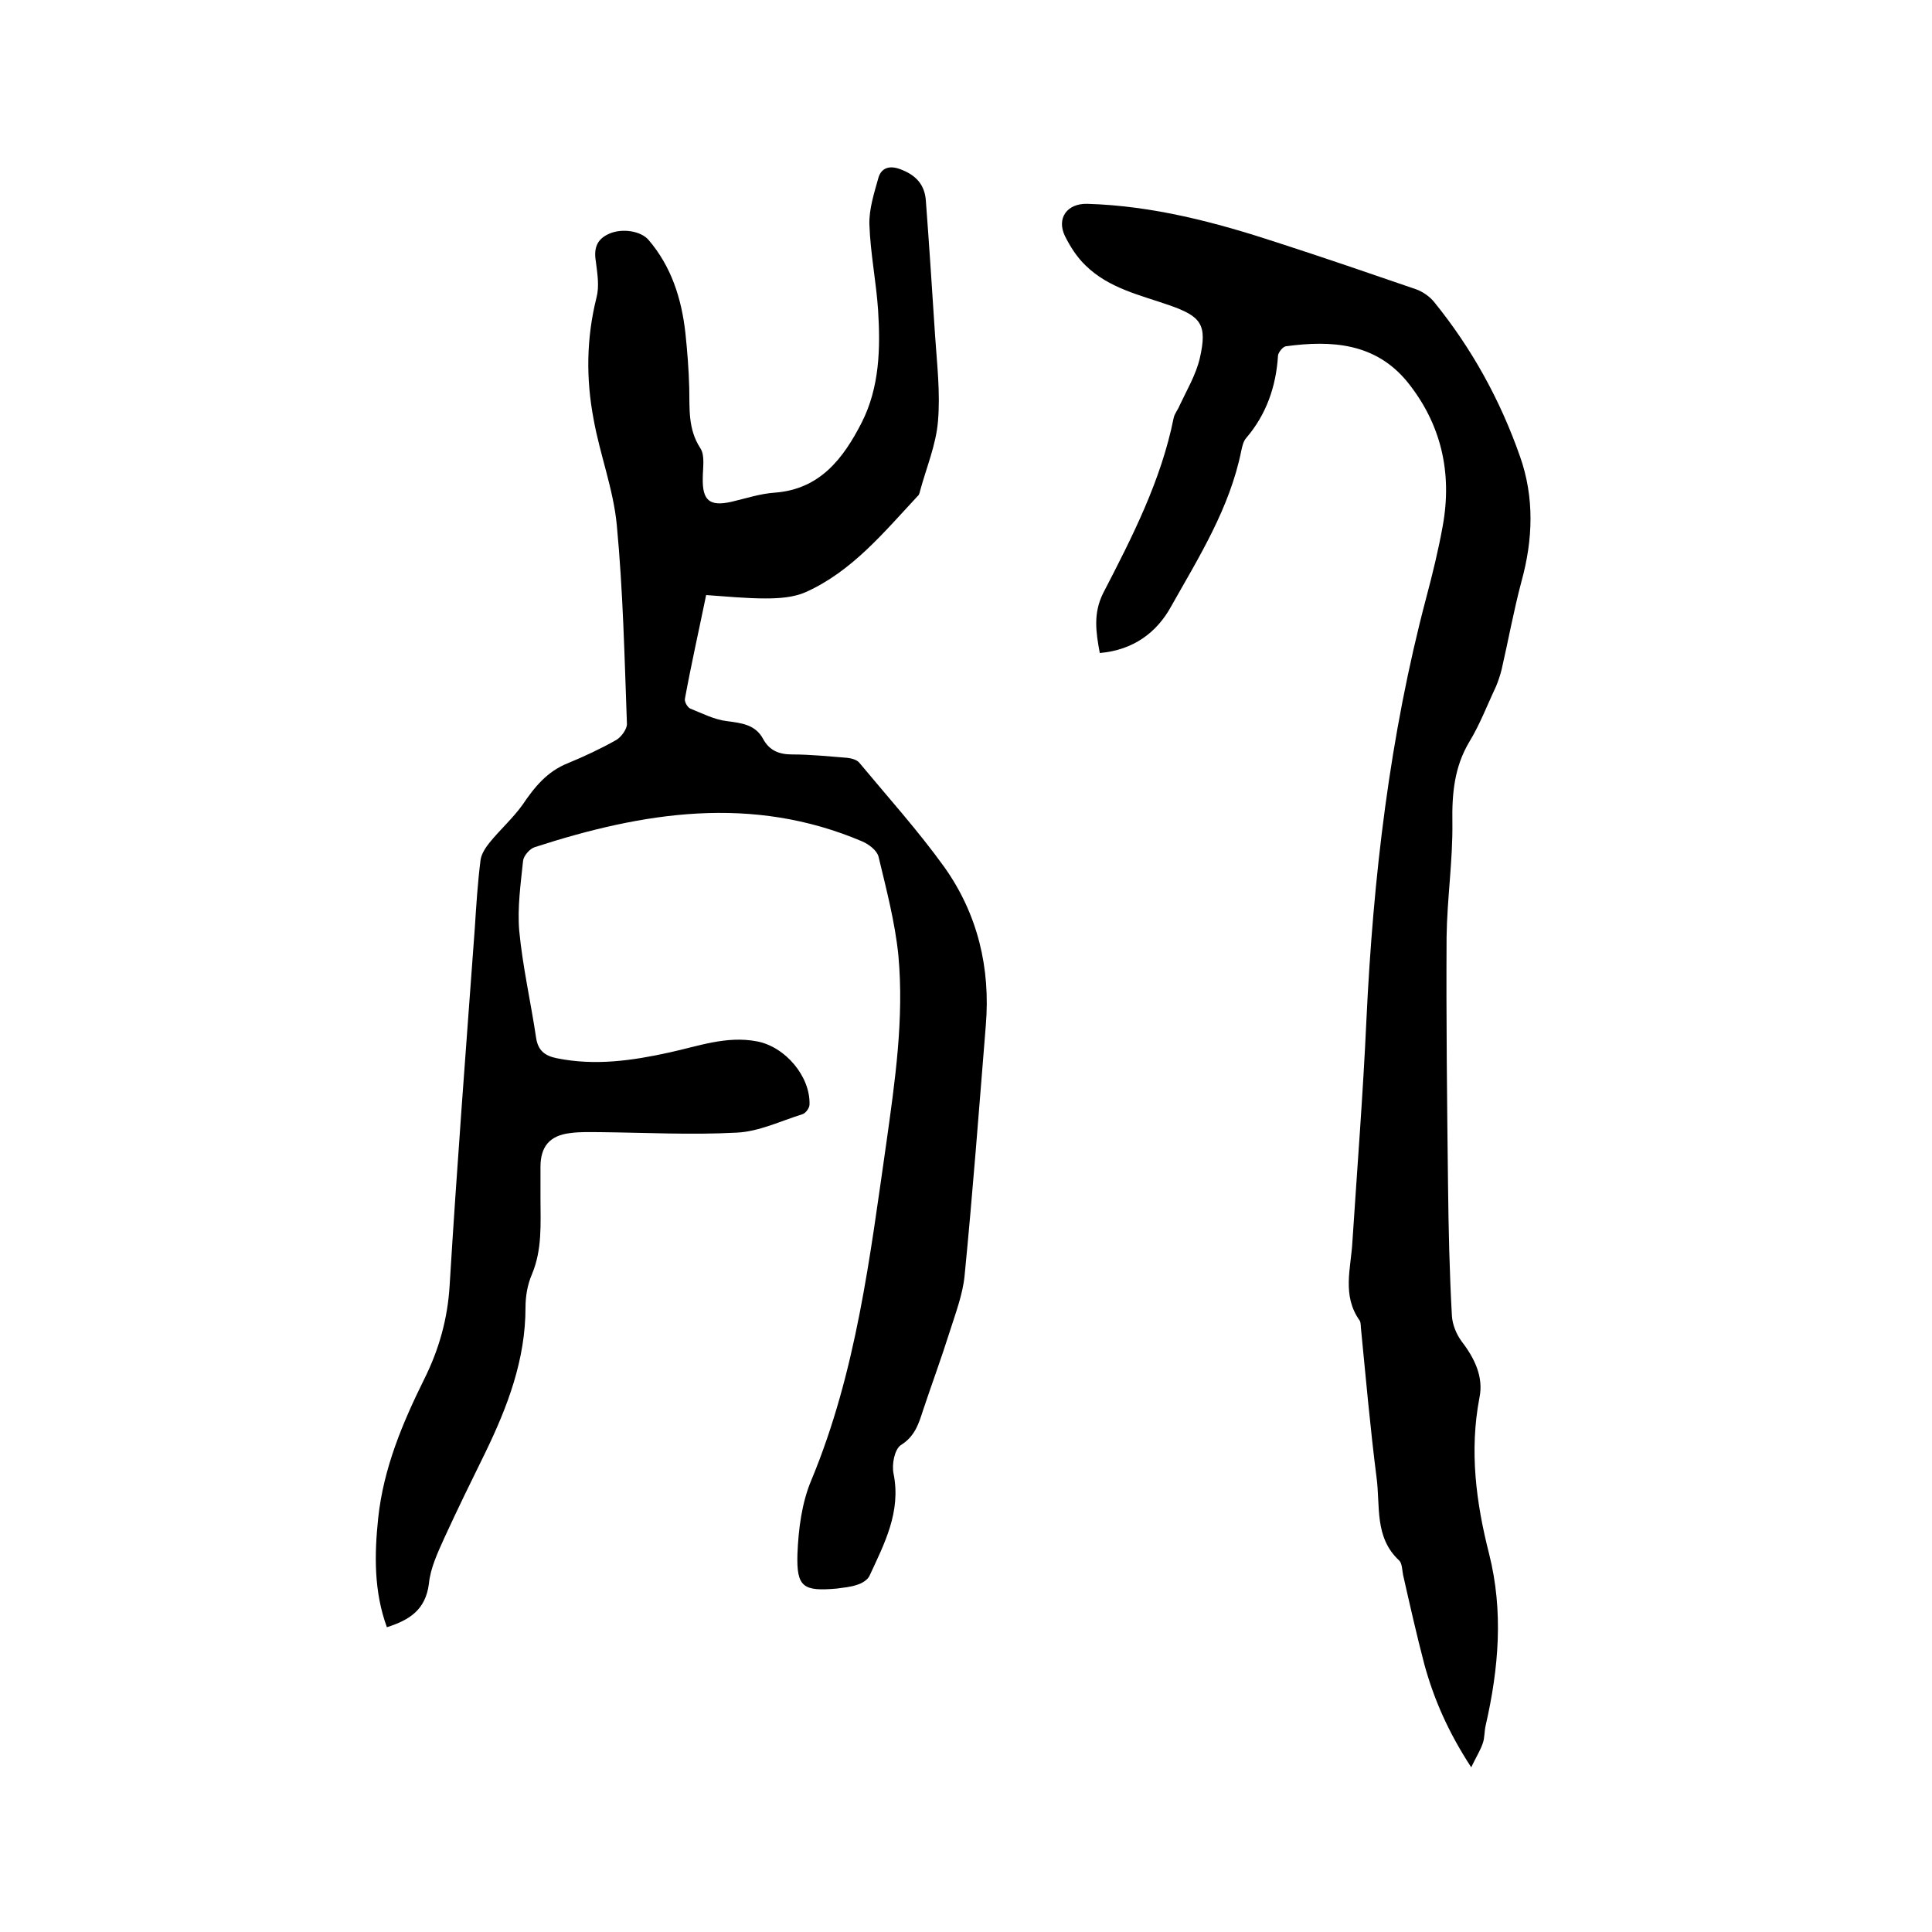
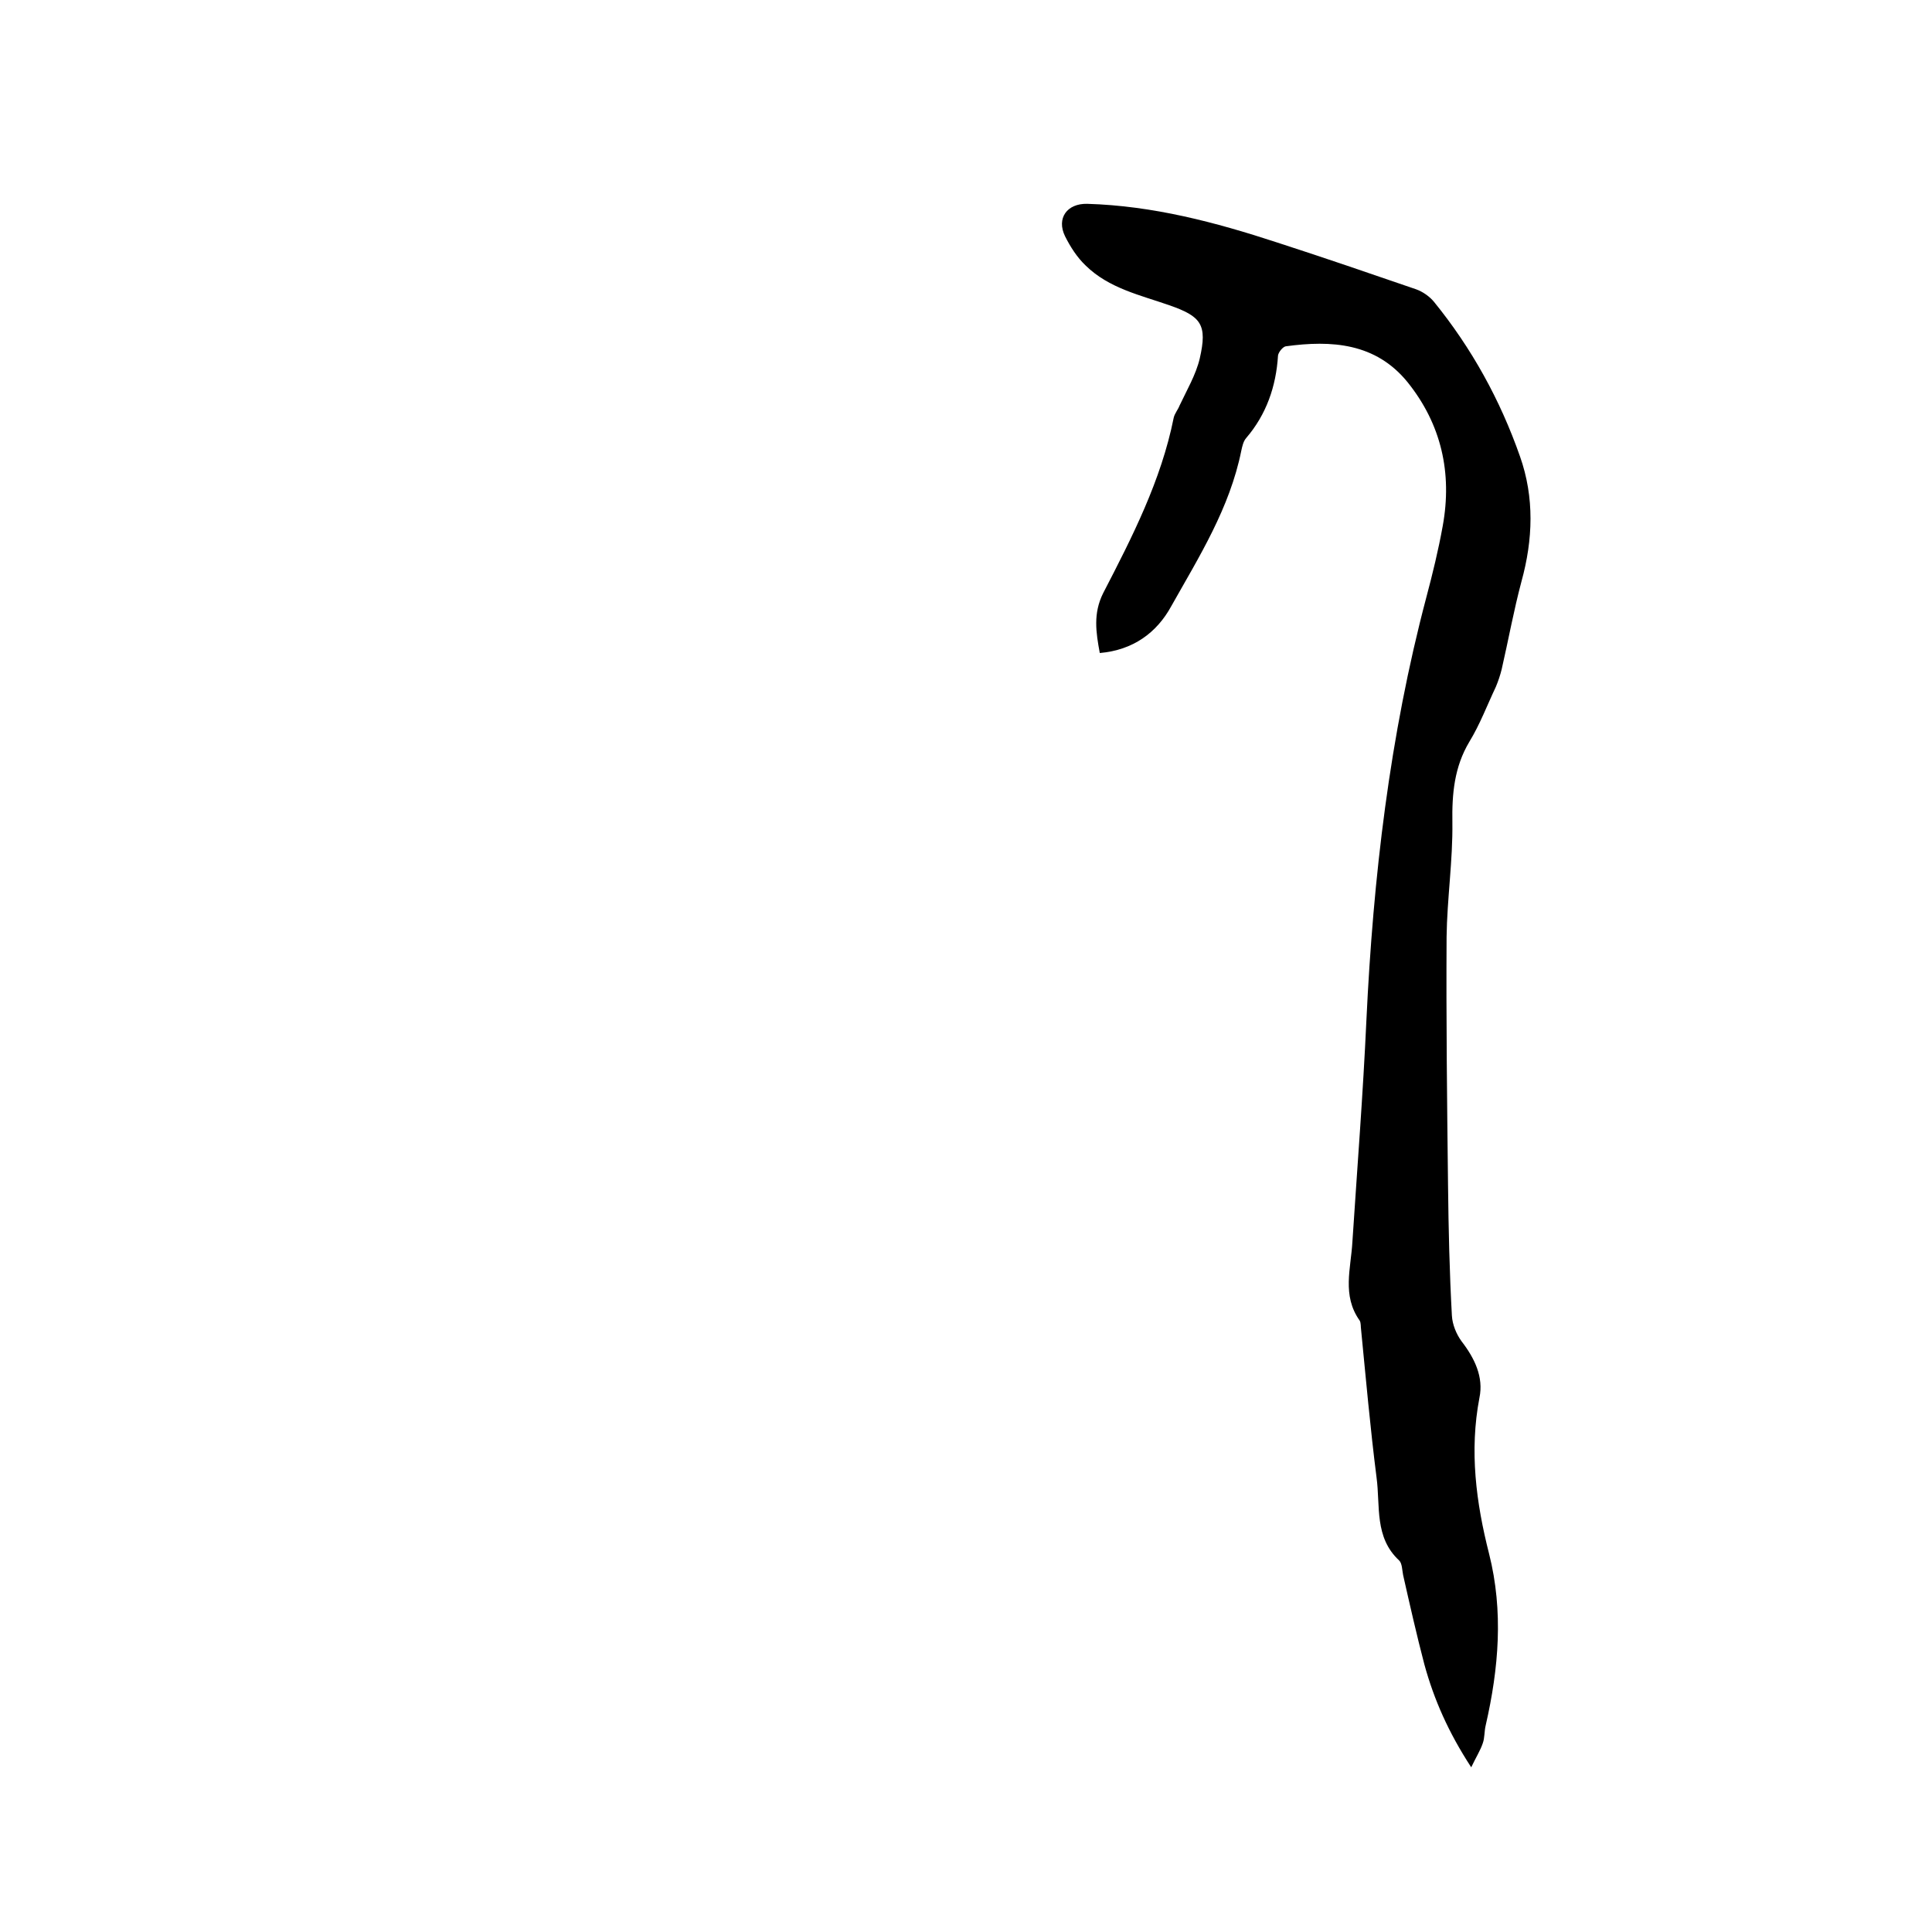
<svg xmlns="http://www.w3.org/2000/svg" enable-background="new 0 0 400 400" viewBox="0 0 400 400">
-   <path d="m80.1 336.9c-2.7-7.4-2.6-15-1.8-22.6 1.1-10.3 5-19.6 9.5-28.7 3.1-6.2 4.9-12.6 5.3-19.6 1.5-24.6 3.4-49.2 5.2-73.8.3-4.7.6-9.5 1.2-14.2.2-1.3 1.1-2.6 1.9-3.6 2.2-2.7 4.8-5 6.8-7.8 2.5-3.7 5.1-6.9 9.4-8.6 3.4-1.4 6.8-3 10-4.8 1-.6 2.2-2.2 2.2-3.3-.5-13.7-.8-27.5-2.1-41.2-.7-7.4-3.5-14.6-4.8-21.9-1.6-8.4-1.5-16.8.6-25.2.6-2.3.2-4.8-.1-7.2-.5-2.8 0-4.8 2.7-6s6.6-.6 8.2 1.3c4.7 5.5 6.8 12.1 7.6 19.2.4 3.8.7 7.6.8 11.4.1 4.3-.3 8.5 2.3 12.5 1 1.5.5 4.1.5 6.2-.1 4.6 1.4 5.9 5.9 4.9 3-.7 6-1.7 9-1.9 9.4-.7 14.2-7.1 18-14.5 3.7-7.3 3.9-15.3 3.4-23.3-.4-5.9-1.6-11.8-1.8-17.7-.1-3.2 1-6.6 1.9-9.8.6-1.9 2.2-2.5 4.4-1.7 3.3 1.2 5.2 3.2 5.4 6.7.7 9.3 1.3 18.6 1.9 27.8.4 5.9 1.1 11.8.6 17.7-.4 4.9-2.4 9.6-3.7 14.4-.1.4-.2.9-.5 1.1-7 7.5-13.6 15.6-23.2 19.9-2.5 1.1-5.5 1.3-8.3 1.3-4 0-8-.4-12.3-.7-1.5 7.3-3.1 14.4-4.4 21.5-.1.6.5 1.7 1.1 2 2.5 1 5 2.3 7.6 2.6 3 .4 5.9.7 7.5 3.7 1.3 2.4 3.3 3.2 6 3.2 3.8 0 7.6.4 11.4.7.9.1 2 .4 2.5 1 5.9 7.1 12.2 14.1 17.6 21.6 6.9 9.7 9.6 20.9 8.6 32.8-1.4 17.3-2.7 34.6-4.4 51.9-.4 3.9-1.9 7.8-3.1 11.6-1.7 5.4-3.7 10.8-5.5 16.2-.9 2.8-1.7 5.4-4.6 7.2-1.3.9-1.9 4-1.5 5.9 1.6 7.9-1.9 14.5-5 21.2-.4.8-1.5 1.5-2.5 1.8-1.4.5-2.9.6-4.3.8-6.9.6-8.3-.3-8.1-7.1.2-5.2.9-10.7 2.9-15.4 9.3-22.4 12.1-46.1 15.5-69.7 1.8-12.9 3.7-25.8 2.5-38.9-.7-6.9-2.5-13.7-4.1-20.4-.3-1.3-2-2.6-3.4-3.2-22.8-9.7-45.3-6.1-67.8 1.2-1 .3-2.3 1.8-2.4 2.8-.5 4.8-1.2 9.7-.8 14.5.7 7.4 2.4 14.8 3.5 22.2.4 2.6 1.8 3.7 4.3 4.2 7.9 1.6 15.6.5 23.3-1.2 6-1.3 11.8-3.5 18.1-2.3 5.9 1.1 11.1 7.3 10.9 13.1 0 .7-.8 1.8-1.5 2-4.5 1.4-9 3.6-13.6 3.8-9.4.5-18.8 0-28.2-.1-2.1 0-4.2-.1-6.3.2-4.2.5-6.1 2.8-6.1 7v6.4c0 5.4.4 10.7-1.8 15.9-.9 2.1-1.3 4.5-1.3 6.8 0 10.8-3.7 20.5-8.3 30-2.9 5.9-5.8 11.8-8.5 17.7-1.4 3.1-2.9 6.3-3.2 9.5-.7 5.4-4 7.5-8.7 9z" />
  <path d="m227.7 135.2c-.8-4.3-1.4-8.2.7-12.4 6-11.6 12-23.3 14.6-36.3.2-.9.9-1.7 1.2-2.5 1.5-3.2 3.4-6.4 4.2-9.8 1.6-7 .3-8.7-6.3-11-6-2.1-12.5-3.5-17.3-8.2-1.8-1.7-3.2-3.9-4.3-6.1-1.8-3.7.4-6.8 4.6-6.7 13.6.4 26.5 3.8 39.3 8 9.6 3.1 19.2 6.4 28.8 9.7 1.4.5 2.8 1.5 3.7 2.6 7.8 9.6 13.7 20.3 17.8 32 3 8.5 2.7 17.2.3 25.9-1.6 6-2.7 12.1-4.1 18.2-.3 1.2-.7 2.4-1.2 3.6-1.8 3.8-3.3 7.8-5.5 11.4-3.1 5.2-3.6 10.7-3.5 16.7.1 7.9-1.1 15.8-1.2 23.7-.1 17.1.1 34.3.3 51.4.1 9 .3 18 .8 27 .1 1.8.9 3.8 2 5.3 2.7 3.5 4.6 7.4 3.7 11.7-2.1 11-.7 21.7 2 32.3 3 11.9 2 23.7-.7 35.5-.3 1.2-.2 2.6-.6 3.7-.5 1.5-1.4 2.9-2.4 5-4.7-7.2-7.7-14-9.7-21.3-1.6-6.1-3-12.3-4.4-18.5-.2-1-.2-2.4-.8-3-5.2-4.8-3.9-11.3-4.7-17.2-1.3-10.2-2.2-20.4-3.2-30.6-.1-.6 0-1.4-.3-1.9-3.7-5.2-1.8-10.8-1.5-16.3 1-15.3 2.2-30.6 2.9-45.9 1.4-29.5 4.8-58.8 12.4-87.5 1.3-4.9 2.5-9.8 3.4-14.8 2-11-.3-21.1-7.3-29.8-6.6-8.1-15.7-8.7-25.2-7.4-.6.1-1.5 1.2-1.6 1.9-.4 6.4-2.4 12.2-6.6 17.1-.6.7-.8 1.7-1 2.6-2.4 11.9-8.7 21.9-14.5 32.2-3 5.5-7.9 9.1-14.8 9.7z" />
</svg>